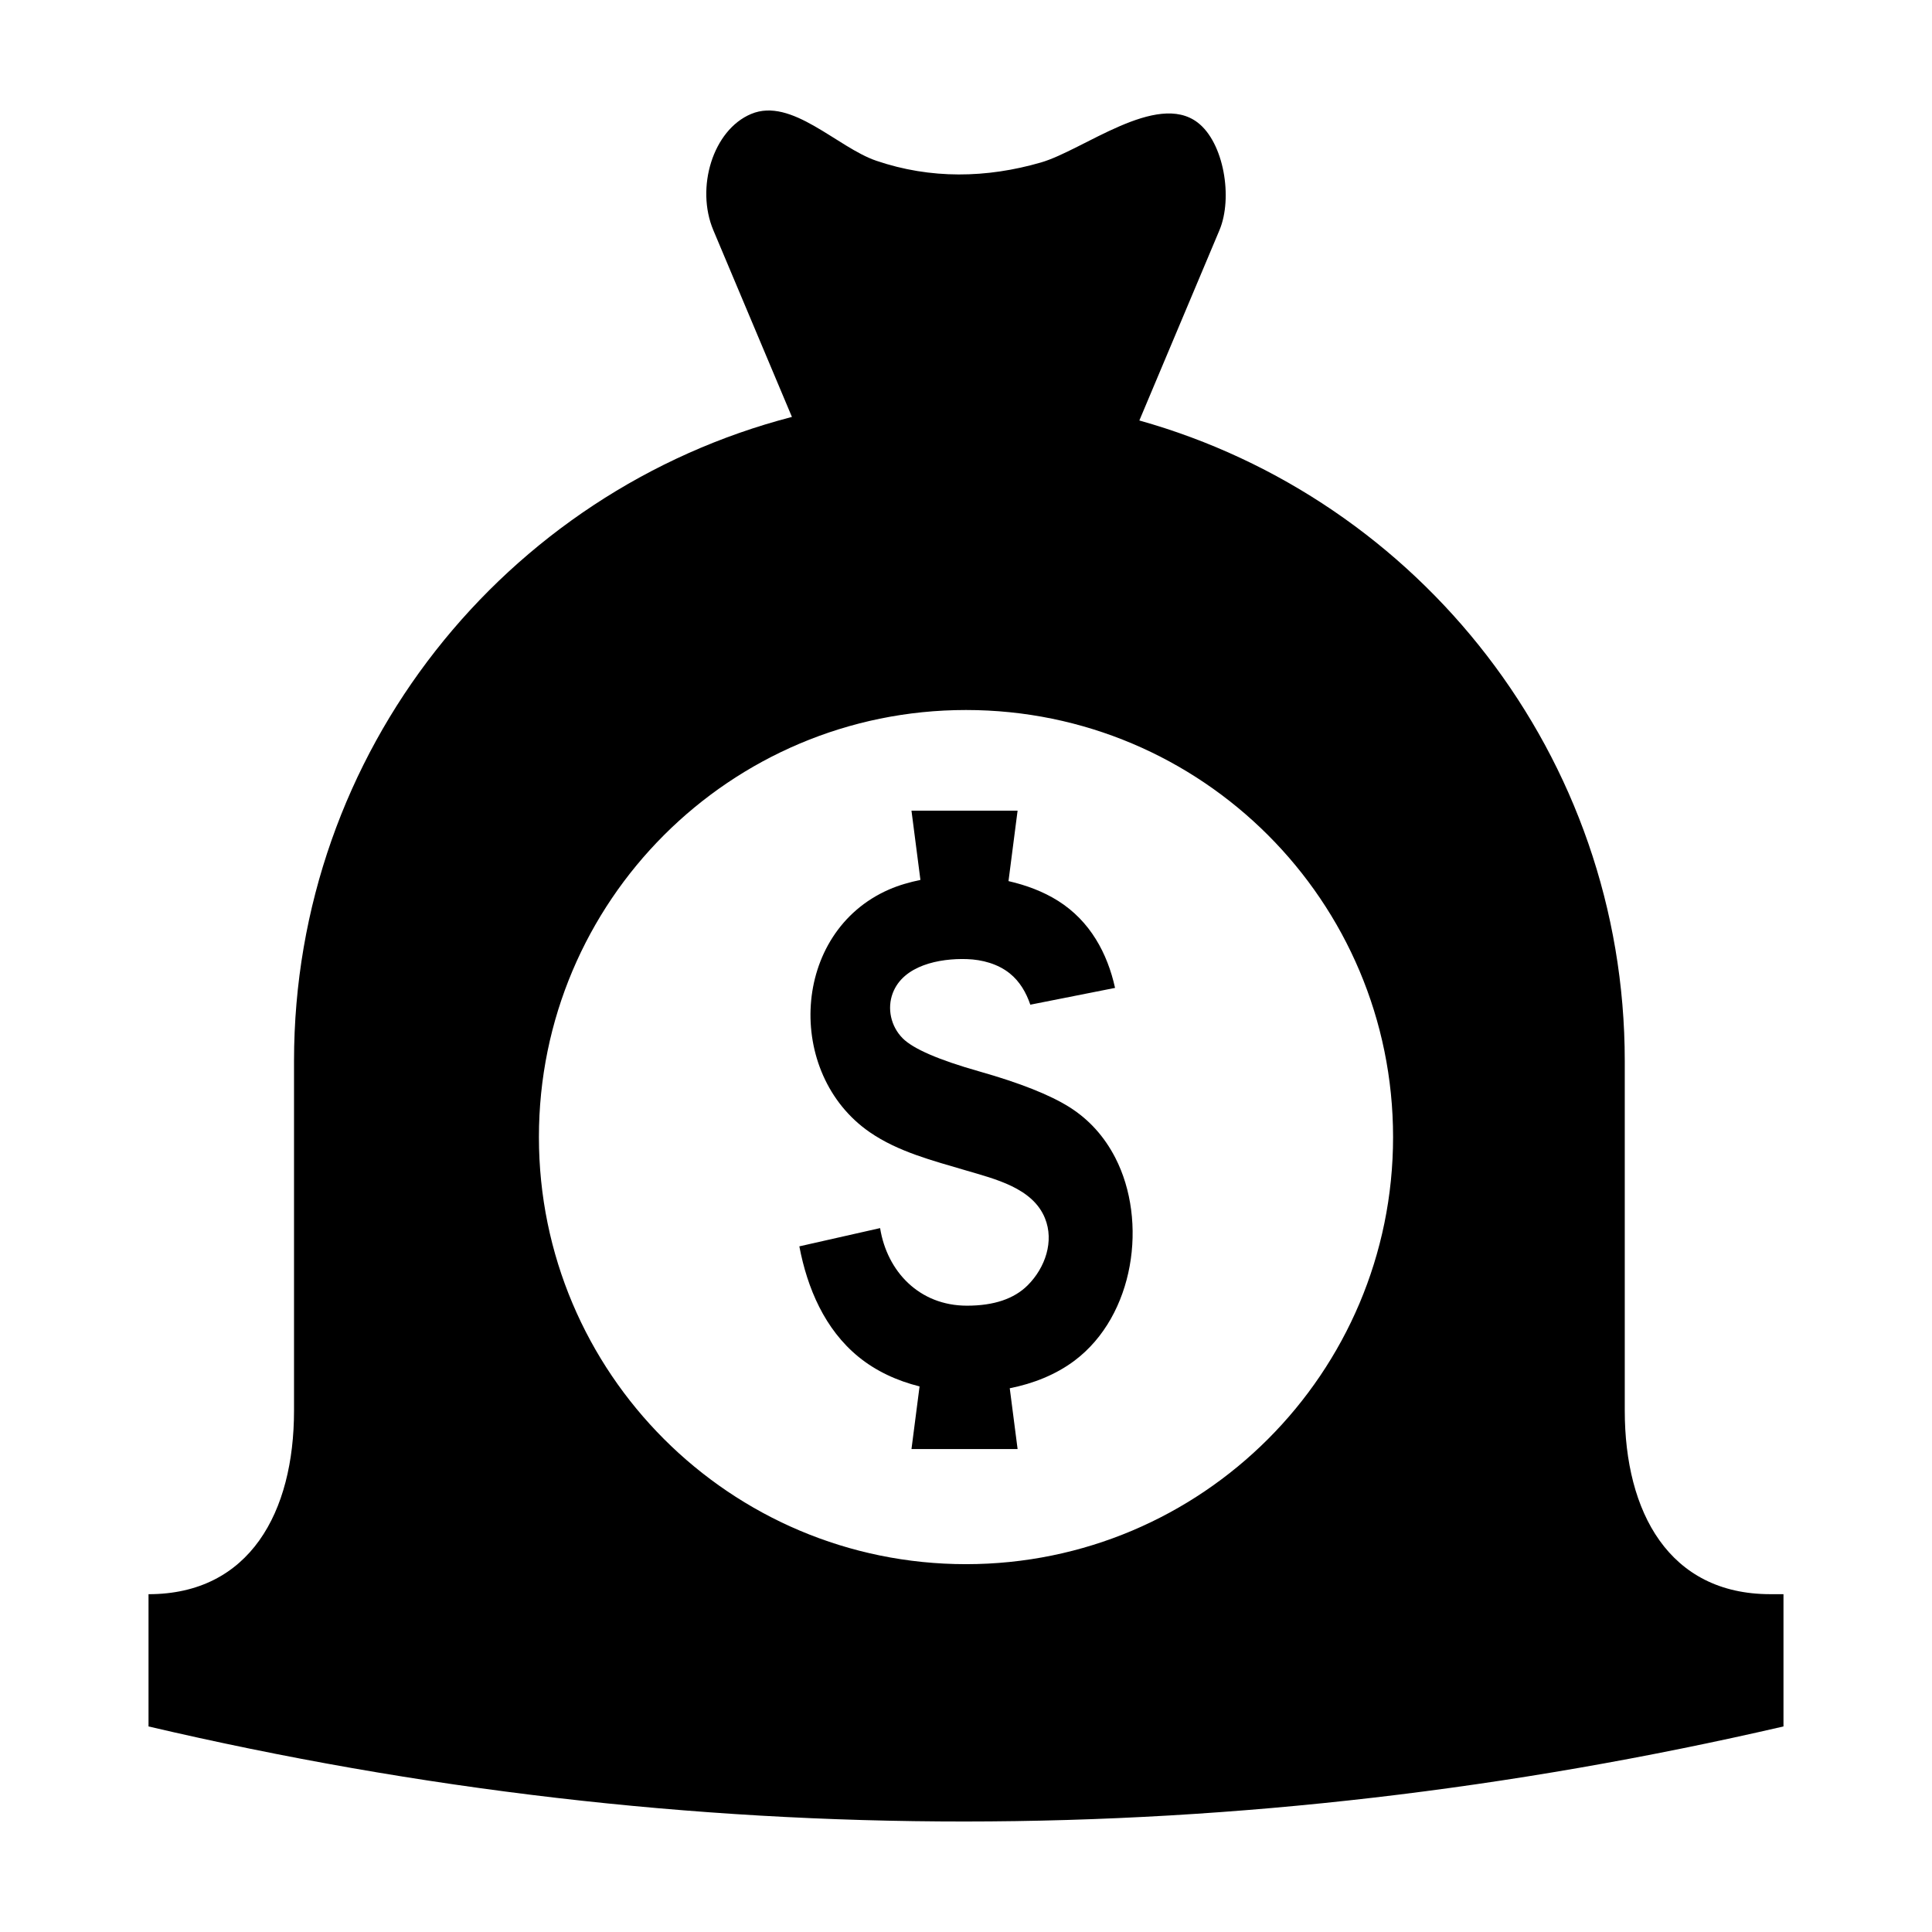
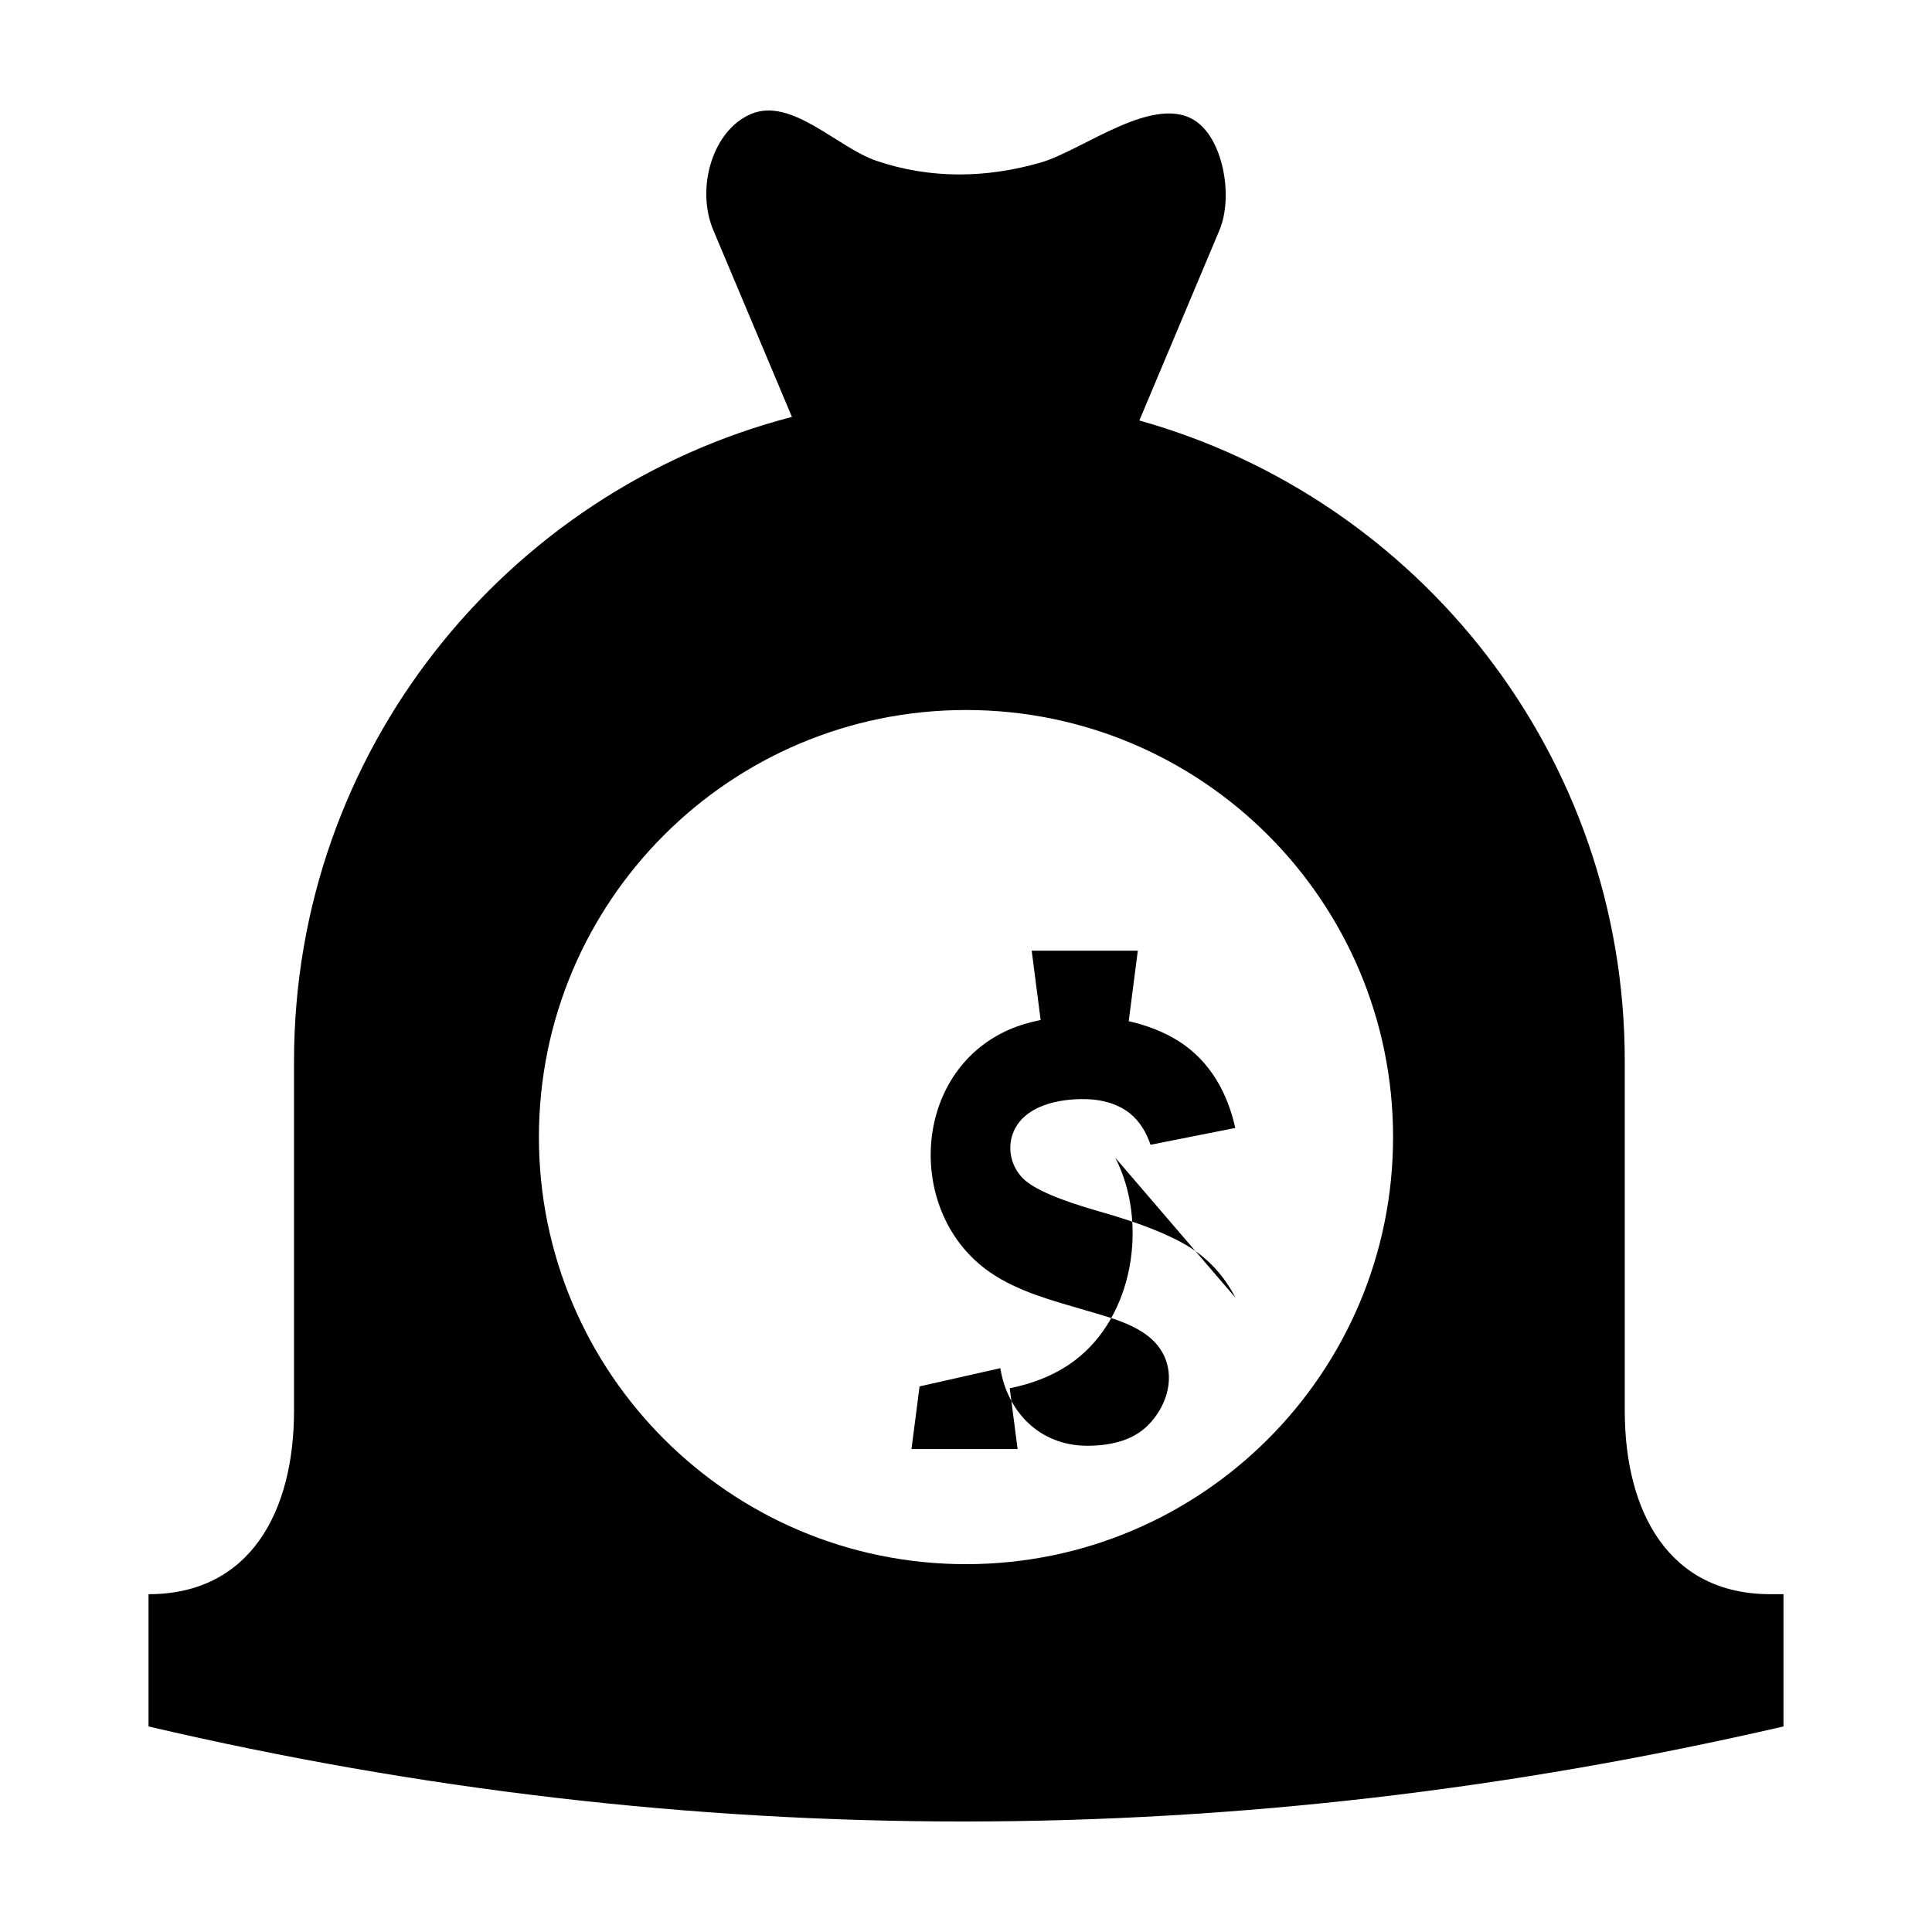
<svg xmlns="http://www.w3.org/2000/svg" fill="#000000" width="800px" height="800px" version="1.1" viewBox="144 144 512 512">
-   <path d="m439.56 450.81c8.66 16.812 5.113 41.801-10.781 53.762-4.973 3.738-10.949 6.09-17.184 7.332l2.078 16.105h-28.121l2.141-16.594c-5.949-1.484-11.543-4.047-16.203-7.856-8.922-7.289-13.547-18.168-15.656-29.262l21.402-4.836c1.848 11.484 10.375 20.559 23.023 20.559 7.129 0 12.5-1.809 16.117-5.434 4.613-4.625 7.043-11.625 4.543-17.762-3.266-8.035-13.246-10.371-21.016-12.672-8.766-2.594-17.879-4.91-25.414-10.109-22.461-15.496-20.891-52.977 5.121-64.316 2.656-1.16 5.461-1.941 8.312-2.539l-2.371-18.355h28.121l-2.41 18.668c4.68 1.078 9.191 2.742 13.191 5.269 8.457 5.344 13.035 13.895 15.047 23.035l-22.457 4.449c-1.078-3.191-2.789-6.164-5.461-8.305-3.125-2.5-7.269-3.648-11.355-3.777-7.309-0.238-16.848 1.66-19.641 9.023-1.539 4.07-0.5 8.801 2.617 11.945 2.789 2.816 9.57 5.754 20.344 8.805 10.766 3.055 18.734 6.219 23.895 9.477 5.16 3.266 9.199 7.731 12.117 13.387zm-39.562 107.71c-62.508 0-113.18-50.676-113.18-113.18 0-62.512 50.676-113.18 113.18-113.18 62.512 0 113.18 50.672 113.18 113.18 0 62.508-50.672 113.18-113.18 113.18zm213.14 7.953c-26.859 0-38.559-21.773-38.559-48.633v-92.656c0-80.855-54.434-148.95-128.64-169.75l21.227-50.43c3.606-8.57 1.188-23.23-5.797-28.547-10.867-8.27-30.289 7.344-41.473 10.59-14.453 4.191-29.281 4.449-43.648-0.438-10.355-3.516-22.461-16.918-33.195-12.406-10.152 4.254-14.742 19.562-10.016 30.797 0 0.004 12.285 29.195 20.832 49.492-75.898 19.68-131.95 88.641-131.95 170.7v92.656c0 26.859-11.699 48.633-38.559 48.633v35.047c143.98 33.695 288.4 33.477 433.28 0v-35.047z" fill-rule="evenodd" />
+   <path d="m439.56 450.81c8.66 16.812 5.113 41.801-10.781 53.762-4.973 3.738-10.949 6.09-17.184 7.332l2.078 16.105h-28.121l2.141-16.594l21.402-4.836c1.848 11.484 10.375 20.559 23.023 20.559 7.129 0 12.5-1.809 16.117-5.434 4.613-4.625 7.043-11.625 4.543-17.762-3.266-8.035-13.246-10.371-21.016-12.672-8.766-2.594-17.879-4.91-25.414-10.109-22.461-15.496-20.891-52.977 5.121-64.316 2.656-1.16 5.461-1.941 8.312-2.539l-2.371-18.355h28.121l-2.41 18.668c4.68 1.078 9.191 2.742 13.191 5.269 8.457 5.344 13.035 13.895 15.047 23.035l-22.457 4.449c-1.078-3.191-2.789-6.164-5.461-8.305-3.125-2.5-7.269-3.648-11.355-3.777-7.309-0.238-16.848 1.66-19.641 9.023-1.539 4.07-0.5 8.801 2.617 11.945 2.789 2.816 9.57 5.754 20.344 8.805 10.766 3.055 18.734 6.219 23.895 9.477 5.16 3.266 9.199 7.731 12.117 13.387zm-39.562 107.71c-62.508 0-113.18-50.676-113.18-113.18 0-62.512 50.676-113.18 113.18-113.18 62.512 0 113.18 50.672 113.18 113.18 0 62.508-50.672 113.18-113.18 113.18zm213.14 7.953c-26.859 0-38.559-21.773-38.559-48.633v-92.656c0-80.855-54.434-148.95-128.64-169.75l21.227-50.43c3.606-8.57 1.188-23.23-5.797-28.547-10.867-8.27-30.289 7.344-41.473 10.59-14.453 4.191-29.281 4.449-43.648-0.438-10.355-3.516-22.461-16.918-33.195-12.406-10.152 4.254-14.742 19.562-10.016 30.797 0 0.004 12.285 29.195 20.832 49.492-75.898 19.68-131.95 88.641-131.95 170.7v92.656c0 26.859-11.699 48.633-38.559 48.633v35.047c143.98 33.695 288.4 33.477 433.28 0v-35.047z" fill-rule="evenodd" />
</svg>